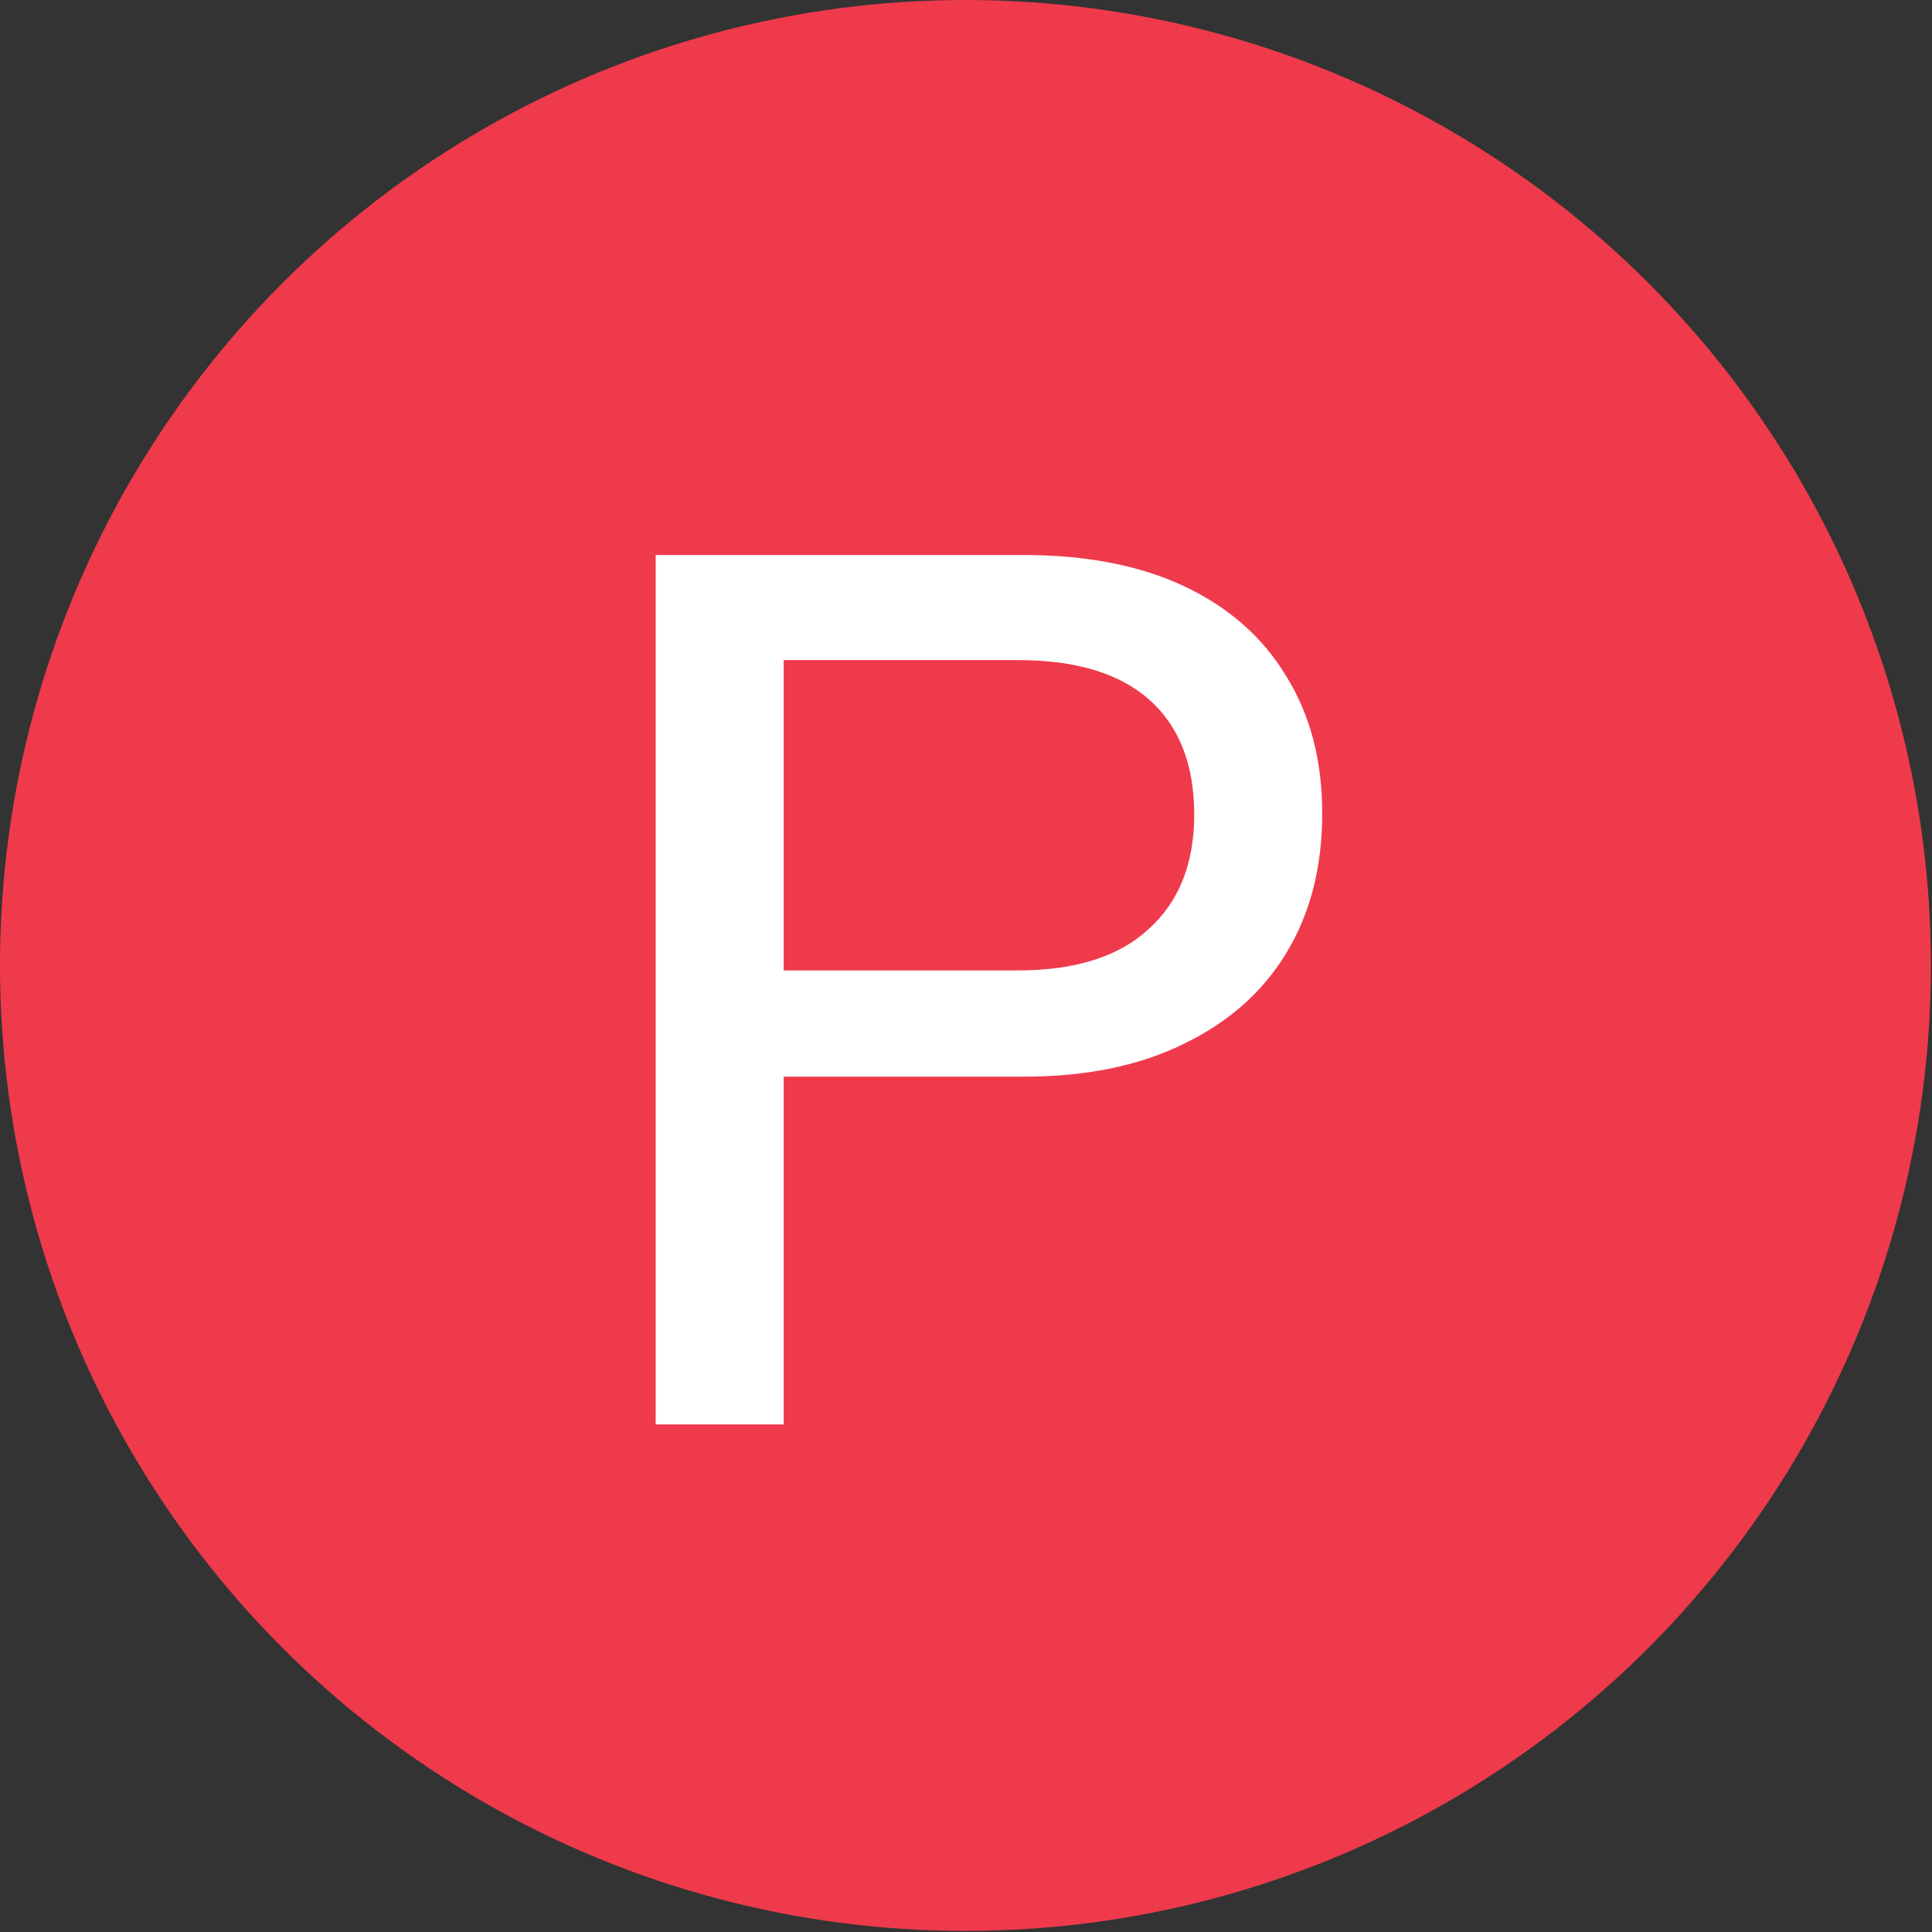
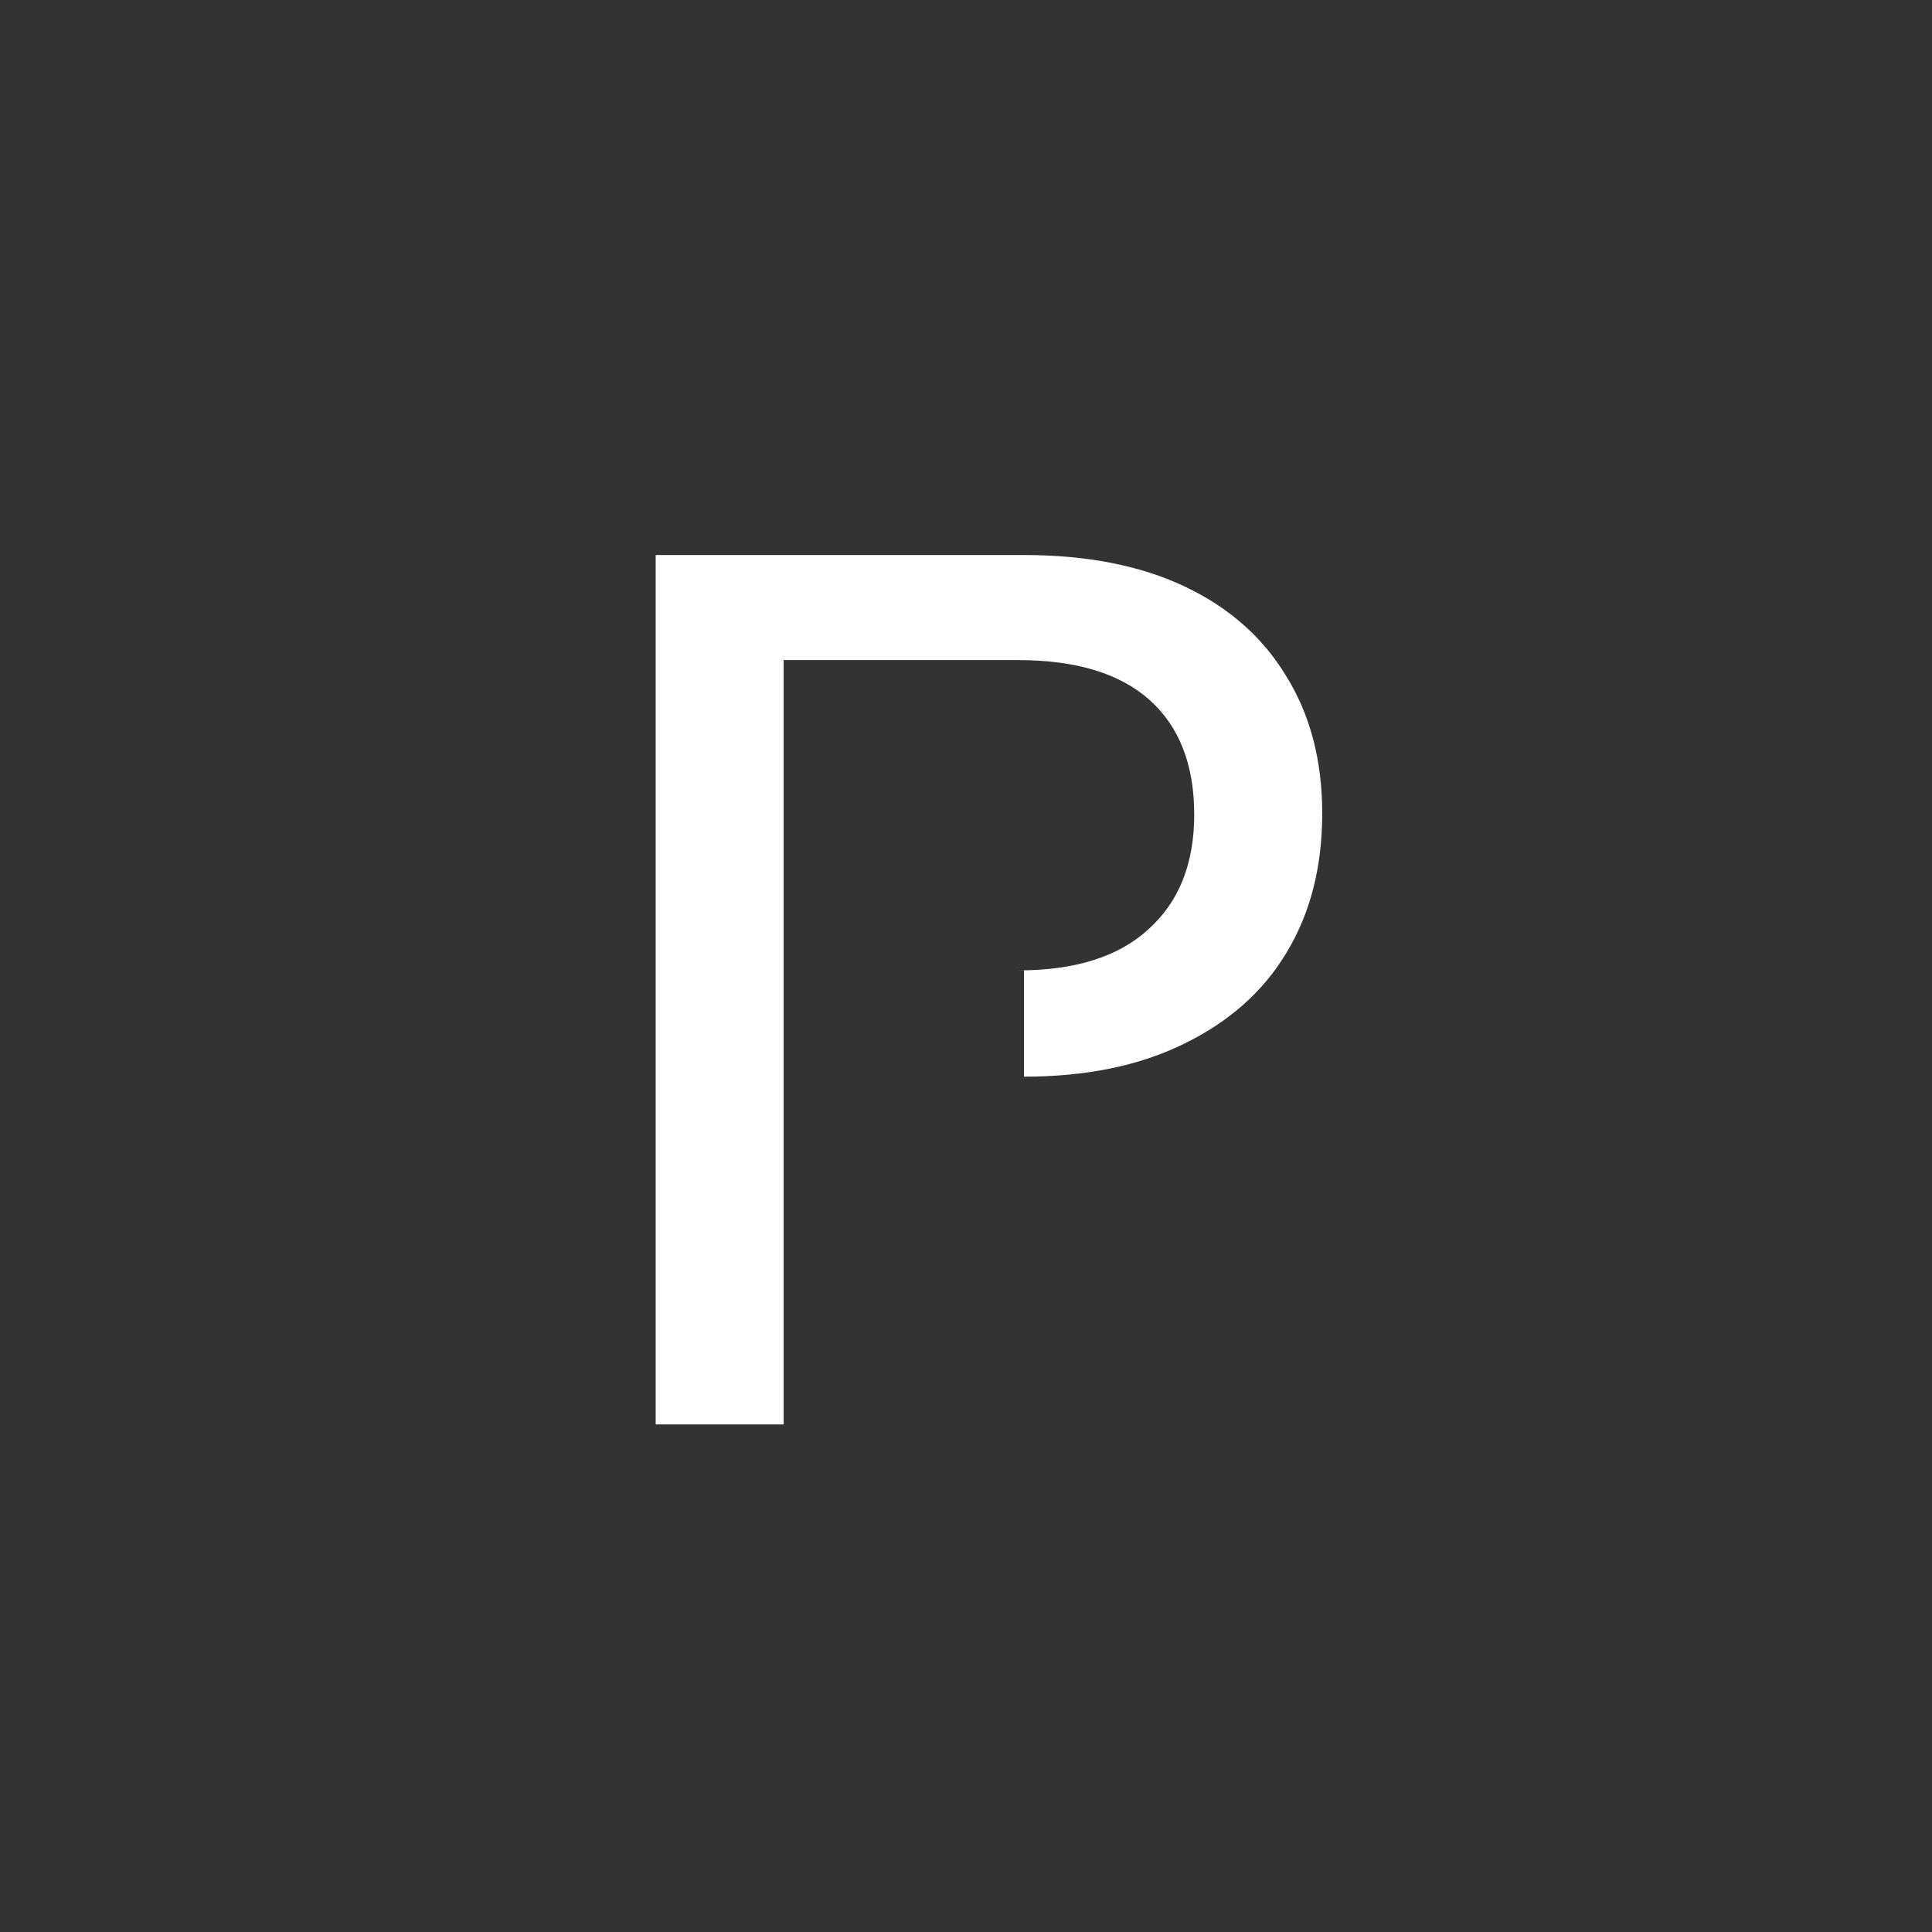
<svg xmlns="http://www.w3.org/2000/svg" width="32" height="32" viewBox="0 0 32 32" fill="none">
  <rect x="0" y="0" width="32" height="32" fill="#333333" stroke="none" />
-   <circle cx="15.991" cy="15.991" r="15.991" fill="#EF3A4C" />
-   <path d="M10.86 23.593V9.193H16.96C18 9.193 18.887 9.367 19.62 9.713C20.353 10.06 20.913 10.553 21.3 11.193C21.7 11.833 21.9 12.593 21.9 13.473C21.9 14.367 21.7 15.14 21.3 15.793C20.913 16.433 20.346 16.933 19.6 17.293C18.866 17.653 17.986 17.833 16.96 17.833H12.48V16.073H16.86C17.806 16.073 18.526 15.847 19.02 15.393C19.526 14.94 19.78 14.307 19.78 13.493C19.78 12.667 19.533 12.033 19.04 11.593C18.547 11.153 17.82 10.933 16.86 10.933H12.98V23.593H10.86Z" fill="white" />
+   <path d="M10.86 23.593V9.193H16.96C18 9.193 18.887 9.367 19.62 9.713C20.353 10.06 20.913 10.553 21.3 11.193C21.7 11.833 21.9 12.593 21.9 13.473C21.9 14.367 21.7 15.14 21.3 15.793C20.913 16.433 20.346 16.933 19.6 17.293C18.866 17.653 17.986 17.833 16.96 17.833V16.073H16.86C17.806 16.073 18.526 15.847 19.02 15.393C19.526 14.94 19.78 14.307 19.78 13.493C19.78 12.667 19.533 12.033 19.04 11.593C18.547 11.153 17.82 10.933 16.86 10.933H12.98V23.593H10.86Z" fill="white" />
</svg>